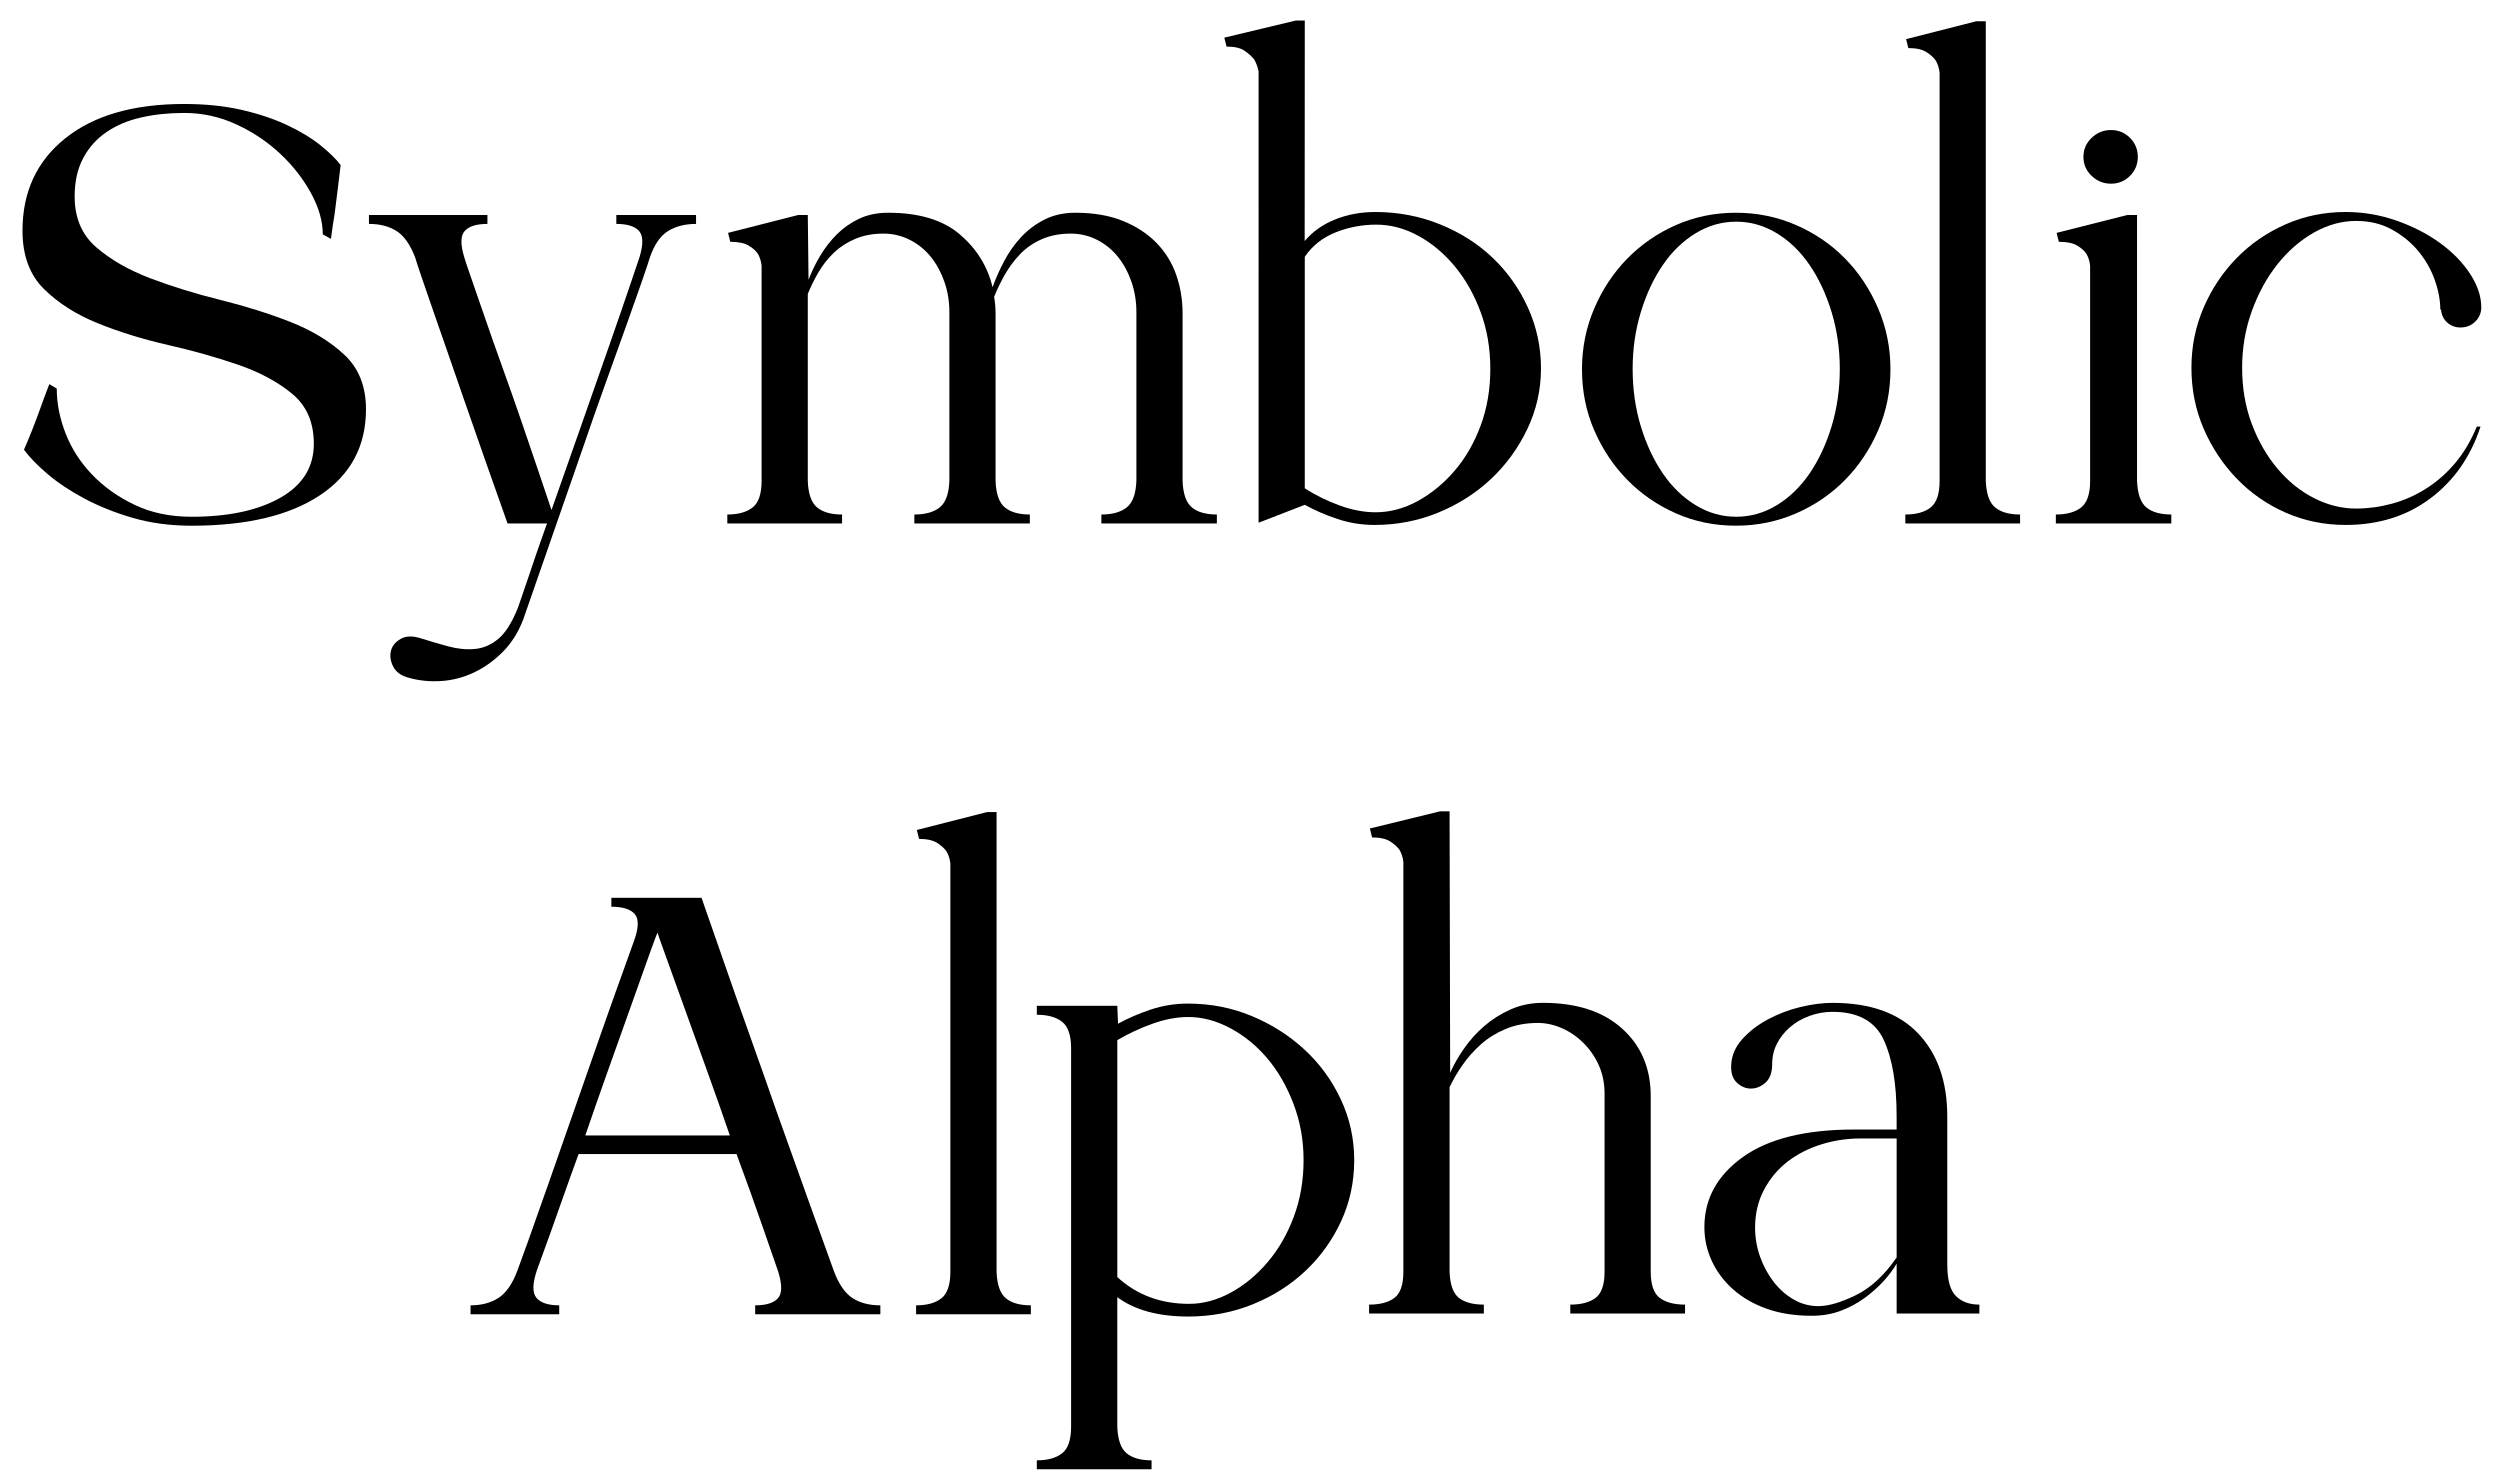
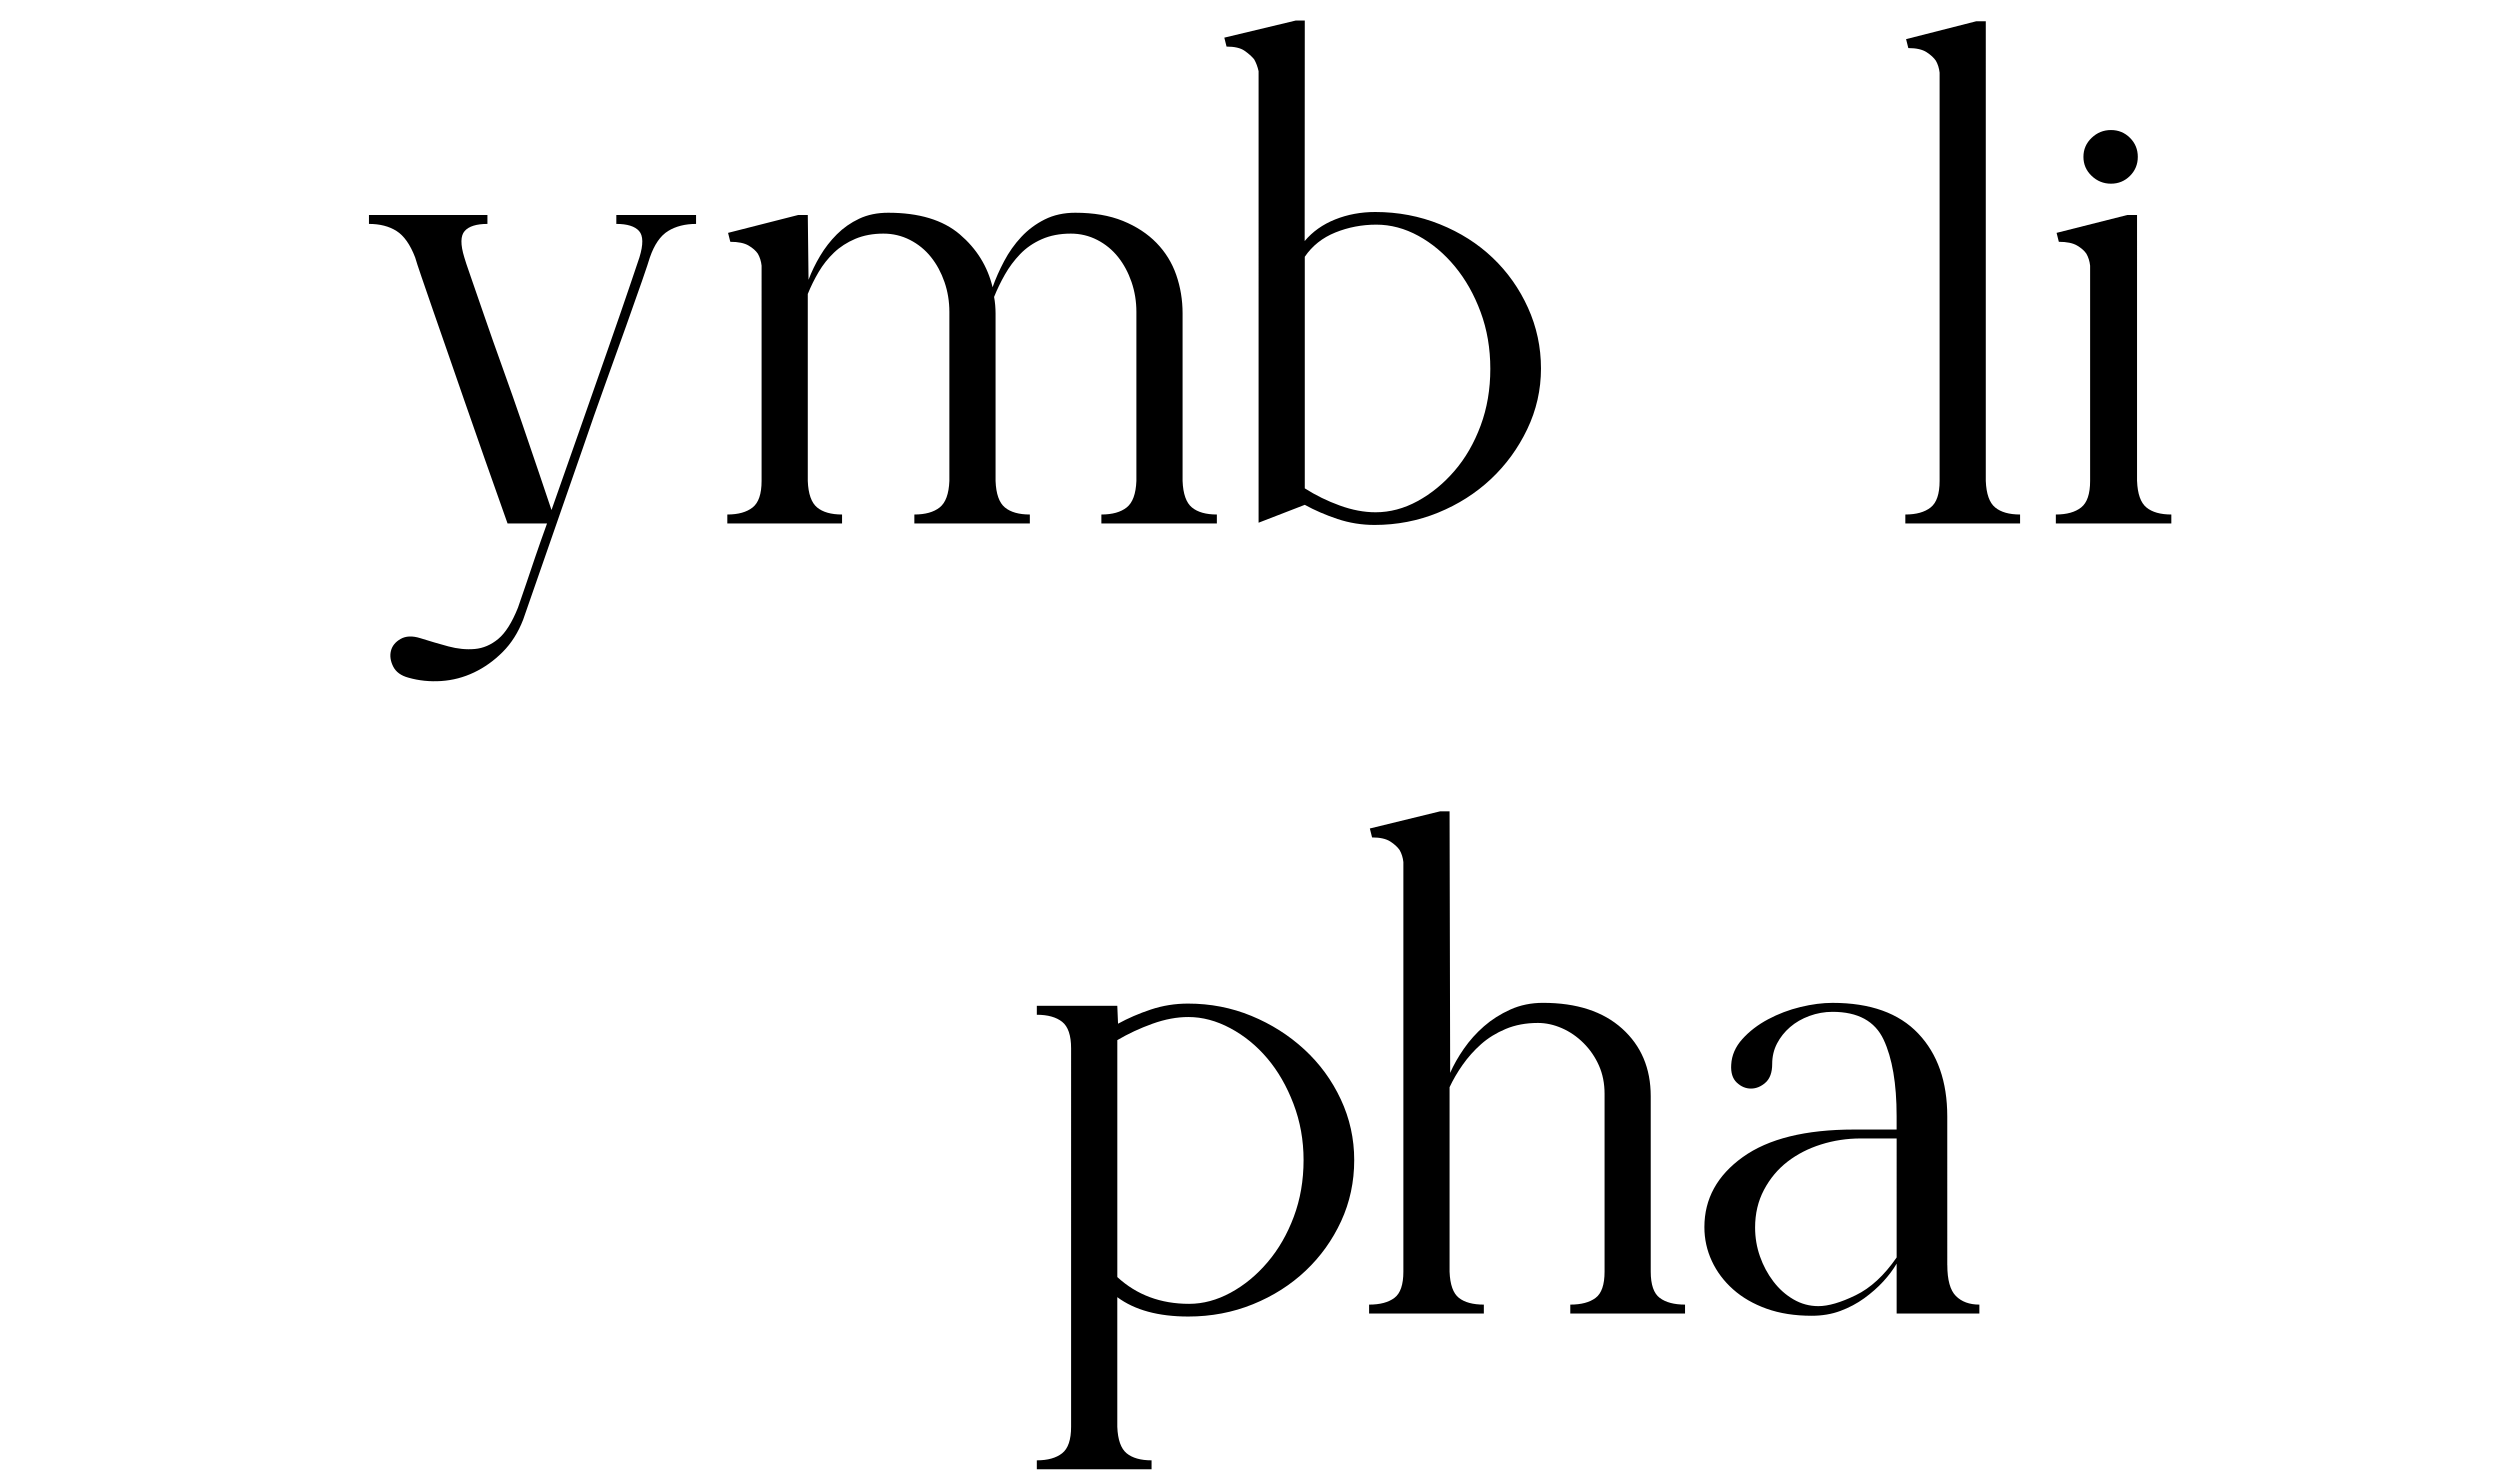
<svg xmlns="http://www.w3.org/2000/svg" version="1.1" id="Layer_1" x="0px" y="0px" width="127.5px" height="75px" viewBox="0 0 127.5 75" enable-background="new 0 0 127.5 75" xml:space="preserve">
  <g>
-     <path d="M3.807,10.022c0,1.091,0.367,1.955,1.102,2.589c0.734,0.635,1.653,1.161,2.755,1.58c1.102,0.419,2.292,0.787,3.572,1.104   s2.47,0.692,3.572,1.123c1.102,0.432,2.02,0.991,2.755,1.676c0.734,0.685,1.102,1.611,1.102,2.779c0,1.878-0.779,3.338-2.337,4.378   c-1.558,1.04-3.743,1.56-6.555,1.56c-1.089,0-2.09-0.133-3.002-0.399s-1.735-0.595-2.47-0.988   c-0.735-0.393-1.362-0.811-1.881-1.254c-0.52-0.443-0.918-0.855-1.197-1.235c0.101-0.228,0.228-0.532,0.38-0.912   c0.152-0.38,0.291-0.747,0.418-1.102c0.152-0.431,0.316-0.874,0.494-1.33l0.38,0.228c0,0.76,0.152,1.526,0.456,2.299   c0.304,0.773,0.753,1.47,1.349,2.09c0.595,0.621,1.317,1.134,2.166,1.539c0.848,0.406,1.817,0.608,2.907,0.608   c1.875,0,3.382-0.323,4.522-0.969s1.71-1.564,1.71-2.755c0-1.089-0.368-1.938-1.102-2.546c-0.735-0.608-1.653-1.102-2.755-1.482   c-1.102-0.38-2.293-0.715-3.572-1.007c-1.28-0.291-2.47-0.659-3.572-1.102c-1.102-0.443-2.021-1.026-2.755-1.748   c-0.735-0.722-1.102-1.716-1.102-2.983c0-1.976,0.728-3.546,2.185-4.712c1.457-1.165,3.477-1.748,6.061-1.748   c1.089,0,2.071,0.102,2.945,0.304s1.646,0.462,2.318,0.779c0.671,0.317,1.235,0.659,1.691,1.026   c0.456,0.368,0.798,0.703,1.026,1.007c-0.051,0.406-0.102,0.824-0.152,1.254c-0.051,0.431-0.102,0.836-0.152,1.216   c-0.076,0.456-0.14,0.887-0.19,1.292l-0.418-0.229c0-0.663-0.196-1.357-0.589-2.083c-0.393-0.726-0.912-1.396-1.558-2.007   c-0.646-0.612-1.394-1.115-2.242-1.51c-0.849-0.395-1.742-0.592-2.679-0.592c-0.786,0-1.514,0.077-2.185,0.229   C6.537,6.139,5.947,6.386,5.441,6.729C4.934,7.072,4.535,7.516,4.244,8.062C3.953,8.607,3.807,9.261,3.807,10.022z" />
    <path d="M31.433,10.964h4.066v0.456c-0.558,0-1.033,0.12-1.425,0.361c-0.393,0.241-0.703,0.69-0.931,1.349   c-0.051,0.177-0.184,0.576-0.399,1.197c-0.215,0.621-0.481,1.375-0.798,2.261c-0.317,0.887-0.671,1.875-1.064,2.964   c-0.393,1.089-0.779,2.191-1.159,3.306c-0.912,2.609-1.925,5.522-3.04,8.74c-0.254,0.659-0.602,1.209-1.045,1.653   s-0.931,0.792-1.463,1.045c-0.532,0.253-1.089,0.399-1.672,0.437c-0.583,0.038-1.14-0.019-1.672-0.171   c-0.38-0.102-0.64-0.292-0.779-0.57c-0.139-0.279-0.177-0.545-0.114-0.798c0.063-0.254,0.228-0.456,0.494-0.608   c0.266-0.152,0.601-0.166,1.007-0.038c0.481,0.152,0.956,0.291,1.425,0.418c0.469,0.126,0.918,0.171,1.349,0.133   c0.431-0.038,0.83-0.209,1.197-0.513c0.367-0.304,0.703-0.836,1.007-1.596c0.126-0.355,0.266-0.76,0.418-1.216   c0.126-0.38,0.278-0.83,0.456-1.349c0.177-0.52,0.38-1.096,0.608-1.729h-2.014c-0.811-2.28-1.545-4.37-2.204-6.27   c-0.279-0.811-0.557-1.615-0.836-2.413s-0.532-1.526-0.76-2.185c-0.228-0.658-0.425-1.229-0.589-1.71   c-0.165-0.481-0.273-0.811-0.323-0.988c-0.253-0.659-0.57-1.108-0.95-1.349c-0.38-0.241-0.849-0.361-1.406-0.361v-0.456h6.042   v0.456c-0.558,0-0.944,0.12-1.159,0.361c-0.215,0.241-0.222,0.69-0.019,1.349c0.025,0.102,0.133,0.424,0.323,0.969   c0.19,0.545,0.424,1.223,0.703,2.033c0.278,0.811,0.589,1.691,0.931,2.641c0.342,0.95,0.671,1.887,0.988,2.812   c0.316,0.925,0.608,1.78,0.874,2.565s0.475,1.406,0.627,1.862c0.456-1.292,0.943-2.679,1.463-4.161   c0.519-1.482,1-2.856,1.444-4.123c0.443-1.266,0.811-2.33,1.102-3.192c0.291-0.861,0.45-1.33,0.475-1.406   c0.203-0.659,0.196-1.108-0.019-1.349c-0.215-0.241-0.602-0.361-1.159-0.361V10.964z" />
    <path d="M60.787,25.879c0.291,0.241,0.716,0.361,1.273,0.361v0.456h-5.89V26.24c0.557,0,0.988-0.12,1.292-0.361   c0.304-0.241,0.468-0.69,0.494-1.349v-8.626c0-0.532-0.083-1.039-0.247-1.52c-0.166-0.481-0.393-0.906-0.684-1.273   c-0.292-0.367-0.646-0.659-1.064-0.874c-0.418-0.215-0.868-0.323-1.349-0.323c-0.558,0-1.052,0.095-1.482,0.285   c-0.431,0.19-0.798,0.443-1.102,0.76c-0.304,0.317-0.564,0.665-0.779,1.045c-0.215,0.38-0.399,0.76-0.551,1.14   c0.025,0.127,0.044,0.266,0.057,0.418c0.012,0.152,0.019,0.292,0.019,0.418v8.55c0.025,0.659,0.183,1.108,0.475,1.349   c0.291,0.241,0.716,0.361,1.273,0.361v0.456h-5.89V26.24c0.557,0,0.988-0.12,1.292-0.361c0.304-0.241,0.468-0.69,0.494-1.349   v-8.626c0-0.532-0.083-1.039-0.249-1.52c-0.166-0.481-0.395-0.906-0.688-1.273c-0.293-0.367-0.649-0.659-1.07-0.874   c-0.42-0.215-0.872-0.323-1.356-0.323c-0.535,0-1.013,0.089-1.433,0.266c-0.42,0.178-0.783,0.412-1.088,0.703   c-0.306,0.292-0.567,0.621-0.783,0.988c-0.217,0.368-0.401,0.741-0.554,1.121v9.538c0.025,0.659,0.184,1.108,0.475,1.349   c0.291,0.241,0.715,0.361,1.273,0.361v0.456h-5.852V26.24c0.557,0,0.988-0.12,1.292-0.361s0.456-0.69,0.456-1.349V13.548   c-0.025-0.228-0.089-0.431-0.19-0.608c-0.102-0.152-0.26-0.291-0.475-0.418c-0.215-0.126-0.526-0.19-0.931-0.19l-0.114-0.456   l3.58-0.912h0.486l0.038,3.306c0.152-0.405,0.348-0.81,0.589-1.216c0.241-0.405,0.525-0.772,0.855-1.102   c0.329-0.329,0.709-0.595,1.14-0.798c0.43-0.203,0.924-0.304,1.482-0.304c1.57,0,2.787,0.368,3.648,1.102   c0.861,0.735,1.418,1.634,1.672,2.698c0.152-0.431,0.348-0.874,0.589-1.33c0.24-0.456,0.532-0.868,0.874-1.235   c0.342-0.367,0.741-0.665,1.197-0.893s0.975-0.342,1.558-0.342c0.937,0,1.748,0.14,2.432,0.418c0.684,0.279,1.254,0.653,1.71,1.121   c0.456,0.469,0.792,1.014,1.007,1.634c0.215,0.621,0.323,1.273,0.323,1.957v8.55C60.337,25.189,60.496,25.639,60.787,25.879z" />
    <path d="M70.138,10.812c1.163,0,2.262,0.209,3.298,0.627c1.036,0.418,1.933,0.988,2.691,1.71c0.758,0.722,1.358,1.571,1.8,2.546   c0.442,0.976,0.663,2.008,0.663,3.097c0,1.09-0.234,2.122-0.701,3.097c-0.467,0.976-1.086,1.824-1.856,2.546   c-0.77,0.722-1.667,1.292-2.689,1.71c-1.023,0.418-2.103,0.627-3.239,0.627c-0.657,0-1.288-0.101-1.894-0.304   s-1.162-0.443-1.667-0.722l-2.356,0.912V3.63C64.137,3.402,64.062,3.2,63.96,3.022c-0.127-0.152-0.292-0.297-0.494-0.437   c-0.203-0.139-0.507-0.209-0.912-0.209L62.44,1.92l3.648-0.874h0.456l-0.006,11.248c0.403-0.481,0.922-0.849,1.554-1.102   C68.724,10.939,69.406,10.812,70.138,10.812z M70.154,26.126c0.734,0,1.45-0.19,2.147-0.571c0.697-0.381,1.324-0.896,1.881-1.543   c0.557-0.647,1-1.416,1.33-2.305s0.494-1.854,0.494-2.896s-0.165-2.006-0.494-2.895s-0.766-1.664-1.311-2.324   c-0.545-0.66-1.166-1.181-1.862-1.563c-0.697-0.381-1.413-0.572-2.147-0.572c-0.735,0-1.432,0.134-2.09,0.4   c-0.659,0.267-1.178,0.679-1.558,1.238v11.811c0.557,0.355,1.152,0.648,1.786,0.876C68.963,26.012,69.571,26.126,70.154,26.126z" />
-     <path d="M88.528,10.85c1.086,0,2.109,0.209,3.07,0.627c0.96,0.418,1.794,0.988,2.502,1.71c0.708,0.722,1.27,1.571,1.687,2.546   c0.417,0.975,0.626,2.008,0.626,3.097c0,1.115-0.209,2.154-0.626,3.116c-0.417,0.963-0.979,1.805-1.687,2.527   c-0.708,0.722-1.542,1.292-2.502,1.71c-0.961,0.418-1.984,0.627-3.07,0.627c-1.087,0-2.104-0.209-3.052-0.627   c-0.947-0.418-1.775-0.988-2.483-1.71c-0.708-0.722-1.27-1.564-1.687-2.527c-0.417-0.962-0.625-2.001-0.625-3.116   c0-1.089,0.208-2.122,0.625-3.097c0.417-0.975,0.979-1.824,1.687-2.546c0.708-0.722,1.536-1.292,2.483-1.71   C86.424,11.059,87.441,10.85,88.528,10.85z M88.547,26.354c0.734,0,1.425-0.196,2.071-0.59c0.646-0.394,1.203-0.934,1.672-1.619   c0.469-0.686,0.842-1.486,1.121-2.4c0.278-0.915,0.418-1.893,0.418-2.934c0-1.016-0.14-1.98-0.418-2.895   c-0.279-0.915-0.652-1.714-1.121-2.4c-0.469-0.686-1.026-1.226-1.672-1.619s-1.336-0.591-2.071-0.591   c-0.735,0-1.425,0.197-2.071,0.591s-1.204,0.934-1.672,1.619c-0.469,0.686-0.843,1.485-1.121,2.4   c-0.279,0.915-0.418,1.879-0.418,2.895c0,1.042,0.139,2.02,0.418,2.934c0.278,0.914,0.652,1.714,1.121,2.4   c0.468,0.686,1.026,1.225,1.672,1.619C87.122,26.158,87.812,26.354,88.547,26.354z" />
    <path d="M101.752,25.879c0.291,0.241,0.716,0.361,1.272,0.361v0.456h-5.852V26.24c0.557,0,0.988-0.12,1.292-0.361   s0.456-0.69,0.456-1.349V3.706c-0.025-0.228-0.089-0.43-0.19-0.608c-0.102-0.152-0.26-0.297-0.475-0.437   c-0.216-0.139-0.526-0.209-0.931-0.209l-0.114-0.456l3.58-0.912h0.485V24.53C101.302,25.189,101.46,25.639,101.752,25.879z" />
    <path d="M108.99,24.53c0.025,0.659,0.184,1.108,0.476,1.349c0.291,0.241,0.715,0.361,1.272,0.361v0.456h-5.89V26.24   c0.557,0,0.988-0.12,1.292-0.361s0.456-0.69,0.456-1.349V13.548c-0.025-0.228-0.089-0.431-0.19-0.608   c-0.102-0.152-0.26-0.291-0.475-0.418c-0.216-0.126-0.526-0.19-0.931-0.19l-0.114-0.456l3.61-0.912h0.493V24.53z M107.66,9.368   c-0.38,0-0.709-0.133-0.987-0.399c-0.279-0.266-0.418-0.589-0.418-0.969c0-0.38,0.139-0.703,0.418-0.969   c0.278-0.266,0.607-0.399,0.987-0.399c0.381,0,0.703,0.133,0.97,0.399c0.266,0.266,0.398,0.589,0.398,0.969   c0,0.38-0.133,0.703-0.398,0.969C108.363,9.235,108.041,9.368,107.66,9.368z" />
-     <path d="M120.163,11.268c-0.735,0-1.451,0.197-2.147,0.589c-0.697,0.393-1.317,0.931-1.862,1.615s-0.981,1.482-1.311,2.394   c-0.33,0.912-0.494,1.875-0.494,2.888c0,1.039,0.164,1.995,0.494,2.869c0.329,0.874,0.766,1.634,1.311,2.28   s1.165,1.146,1.862,1.501c0.696,0.355,1.412,0.532,2.147,0.532c0.607,0,1.216-0.082,1.823-0.247   c0.608-0.164,1.185-0.418,1.729-0.76c0.544-0.342,1.038-0.772,1.481-1.292c0.443-0.519,0.817-1.146,1.121-1.881h0.19   c-0.507,1.545-1.362,2.768-2.565,3.667c-1.203,0.899-2.641,1.349-4.313,1.349c-1.09,0-2.109-0.209-3.06-0.627   c-0.949-0.418-1.779-0.994-2.488-1.729c-0.71-0.734-1.273-1.583-1.691-2.546c-0.418-0.962-0.627-2.001-0.627-3.116   c0-1.089,0.209-2.115,0.627-3.078c0.418-0.962,0.981-1.805,1.691-2.527c0.709-0.722,1.539-1.292,2.488-1.71   c0.95-0.418,1.97-0.627,3.06-0.627c0.887,0,1.748,0.146,2.584,0.437c0.836,0.292,1.577,0.672,2.223,1.14   c0.646,0.469,1.159,0.995,1.539,1.577c0.38,0.583,0.57,1.153,0.57,1.71c0,0.279-0.102,0.52-0.305,0.722   c-0.202,0.203-0.455,0.304-0.76,0.304c-0.253,0-0.475-0.082-0.665-0.247c-0.189-0.165-0.298-0.386-0.322-0.665h-0.038   c0-0.481-0.096-0.988-0.285-1.52c-0.19-0.532-0.47-1.019-0.836-1.463c-0.368-0.443-0.817-0.811-1.35-1.102   C121.455,11.414,120.847,11.268,120.163,11.268z" />
  </g>
  <g>
-     <path d="M42.542,64.863c0.253,0.658,0.57,1.107,0.95,1.349c0.38,0.241,0.848,0.36,1.406,0.36v0.457h-6.384v-0.457   c0.557,0,0.943-0.119,1.159-0.36s0.222-0.69,0.019-1.349c-0.152-0.432-0.418-1.197-0.798-2.299c-0.38-1.103-0.824-2.338-1.33-3.705   h-8.056c-0.279,0.76-0.538,1.481-0.779,2.166c-0.241,0.684-0.456,1.291-0.646,1.823s-0.349,0.97-0.475,1.312   c-0.127,0.342-0.203,0.551-0.228,0.627c-0.228,0.684-0.234,1.152-0.019,1.406c0.215,0.253,0.602,0.379,1.159,0.379v0.457h-4.522   v-0.457c0.557,0,1.032-0.126,1.425-0.379c0.393-0.254,0.716-0.723,0.969-1.406c0.05-0.127,0.228-0.614,0.532-1.463   c0.304-0.85,0.665-1.869,1.083-3.06s0.868-2.476,1.349-3.856c0.481-1.381,0.931-2.666,1.349-3.857   c0.418-1.19,0.779-2.204,1.083-3.04s0.481-1.33,0.532-1.481c0.253-0.685,0.272-1.152,0.057-1.406   c-0.215-0.254-0.614-0.381-1.197-0.381v-0.455h4.598c1.165,3.369,2.229,6.396,3.192,9.082c0.405,1.165,0.81,2.312,1.216,3.438   c0.405,1.128,0.772,2.153,1.102,3.078c0.329,0.925,0.608,1.698,0.836,2.317C42.352,64.324,42.491,64.711,42.542,64.863z    M37.222,57.908c-0.355-1.038-0.748-2.152-1.178-3.344c-0.431-1.19-0.83-2.299-1.197-3.324c-0.368-1.026-0.678-1.887-0.931-2.584   c-0.253-0.697-0.38-1.059-0.38-1.084c-0.025,0.025-0.159,0.375-0.399,1.045c-0.241,0.672-0.539,1.508-0.893,2.508   c-0.355,1.002-0.748,2.104-1.178,3.307c-0.431,1.203-0.836,2.363-1.216,3.477H37.222z" />
-     <path d="M51.3,66.212c0.291,0.241,0.715,0.36,1.273,0.36v0.457h-5.852v-0.457c0.557,0,0.988-0.119,1.292-0.36   s0.456-0.69,0.456-1.349V44.039c-0.025-0.229-0.089-0.431-0.19-0.608c-0.102-0.151-0.26-0.298-0.475-0.437   c-0.215-0.139-0.526-0.209-0.931-0.209l-0.114-0.457l3.58-0.912h0.486v23.447C50.85,65.521,51.009,65.971,51.3,66.212z" />
    <path d="M60.591,51.183c1.14,0,2.217,0.209,3.23,0.627s1.913,0.988,2.698,1.71c0.785,0.723,1.406,1.571,1.862,2.547   c0.456,0.975,0.684,2.008,0.684,3.096c0,1.115-0.223,2.154-0.667,3.117s-1.048,1.805-1.81,2.526   c-0.763,0.722-1.659,1.292-2.688,1.71c-1.03,0.418-2.129,0.627-3.297,0.627c-1.524,0-2.731-0.328-3.621-0.988v6.612   c0.025,0.659,0.184,1.108,0.475,1.349c0.291,0.24,0.715,0.361,1.273,0.361v0.456h-5.852v-0.456c0.557,0,0.988-0.121,1.292-0.361   s0.456-0.689,0.456-1.349V53.463c0-0.658-0.152-1.107-0.456-1.35c-0.304-0.24-0.735-0.36-1.292-0.36v-0.456h4.104l0.038,0.912   c0.506-0.279,1.064-0.52,1.672-0.723C59.299,51.284,59.933,51.183,60.591,51.183z M60.644,66.496c0.712,0,1.418-0.189,2.118-0.569   c0.699-0.38,1.329-0.899,1.888-1.558c0.559-0.658,1.004-1.432,1.335-2.318c0.331-0.887,0.497-1.85,0.497-2.889   c0-1.012-0.172-1.969-0.515-2.868c-0.343-0.899-0.789-1.673-1.335-2.318s-1.176-1.159-1.888-1.539   c-0.712-0.38-1.424-0.569-2.137-0.569c-0.584,0-1.195,0.113-1.831,0.342c-0.636,0.228-1.234,0.507-1.793,0.836v12.084   C57.973,66.041,59.194,66.496,60.644,66.496z" />
    <path d="M84.645,66.191c0.304,0.229,0.735,0.344,1.292,0.344v0.455h-5.852v-0.455c0.557,0,0.988-0.114,1.292-0.344   c0.304-0.229,0.456-0.672,0.456-1.333V55.79c0-0.533-0.095-1.015-0.287-1.447c-0.191-0.432-0.452-0.813-0.783-1.144   s-0.7-0.584-1.107-0.762c-0.408-0.178-0.815-0.267-1.222-0.267c-0.611,0-1.158,0.103-1.642,0.306   c-0.484,0.203-0.904,0.463-1.26,0.78c-0.356,0.317-0.668,0.667-0.936,1.048s-0.49,0.762-0.668,1.143v9.411   c0.025,0.661,0.184,1.104,0.475,1.333c0.291,0.229,0.715,0.344,1.273,0.344v0.455h-5.852v-0.455c0.557,0,0.988-0.114,1.292-0.344   c0.304-0.229,0.456-0.674,0.456-1.334V43.963c-0.025-0.229-0.089-0.431-0.19-0.608c-0.102-0.151-0.26-0.298-0.475-0.437   c-0.215-0.139-0.526-0.209-0.931-0.209l-0.114-0.456l3.579-0.874h0.487l0.03,13.338c0.177-0.404,0.41-0.816,0.701-1.234   s0.631-0.799,1.023-1.141c0.391-0.342,0.839-0.627,1.345-0.855c0.505-0.228,1.061-0.342,1.667-0.342   c1.718,0,3.063,0.438,4.035,1.314c0.973,0.877,1.458,2.025,1.458,3.447v8.952C84.189,65.52,84.341,65.963,84.645,66.191z" />
    <path d="M99.313,64.516c0,0.762,0.146,1.289,0.438,1.581c0.291,0.292,0.689,0.438,1.197,0.438v0.455h-4.219v-2.545   c-0.177,0.303-0.405,0.607-0.684,0.912c-0.279,0.303-0.603,0.588-0.969,0.854c-0.368,0.266-0.773,0.481-1.217,0.646   s-0.931,0.247-1.463,0.247c-0.861,0-1.628-0.12-2.299-0.36c-0.671-0.24-1.241-0.57-1.71-0.988s-0.83-0.898-1.083-1.444   c-0.253-0.544-0.38-1.12-0.38-1.729c0-1.443,0.652-2.634,1.957-3.571c1.304-0.937,3.198-1.406,5.681-1.406h2.166v-0.688   c0-1.656-0.222-2.957-0.665-3.9s-1.311-1.415-2.603-1.415c-0.405,0-0.798,0.07-1.178,0.209c-0.381,0.14-0.71,0.329-0.988,0.57   c-0.279,0.241-0.501,0.52-0.665,0.836c-0.165,0.317-0.247,0.665-0.247,1.045c0,0.431-0.114,0.747-0.342,0.95   s-0.475,0.304-0.741,0.304s-0.507-0.101-0.722-0.304s-0.311-0.507-0.285-0.912c0.025-0.48,0.215-0.918,0.57-1.311   c0.354-0.393,0.792-0.729,1.311-1.006c0.519-0.277,1.07-0.486,1.653-0.627c0.582-0.141,1.127-0.211,1.634-0.211   c1.925,0,3.382,0.521,4.37,1.563c0.987,1.041,1.481,2.45,1.481,4.229V64.516z M96.729,58.061h-1.823   c-0.71,0-1.388,0.103-2.033,0.307c-0.646,0.203-1.216,0.496-1.71,0.877c-0.494,0.382-0.893,0.859-1.197,1.432   s-0.456,1.215-0.456,1.928c0,0.509,0.082,0.998,0.247,1.469c0.165,0.471,0.393,0.897,0.684,1.279s0.632,0.688,1.026,0.916   c0.393,0.229,0.817,0.344,1.273,0.344c0.506,0,1.14-0.185,1.899-0.555c0.76-0.368,1.457-1.01,2.09-1.928V58.061z" />
  </g>
</svg>